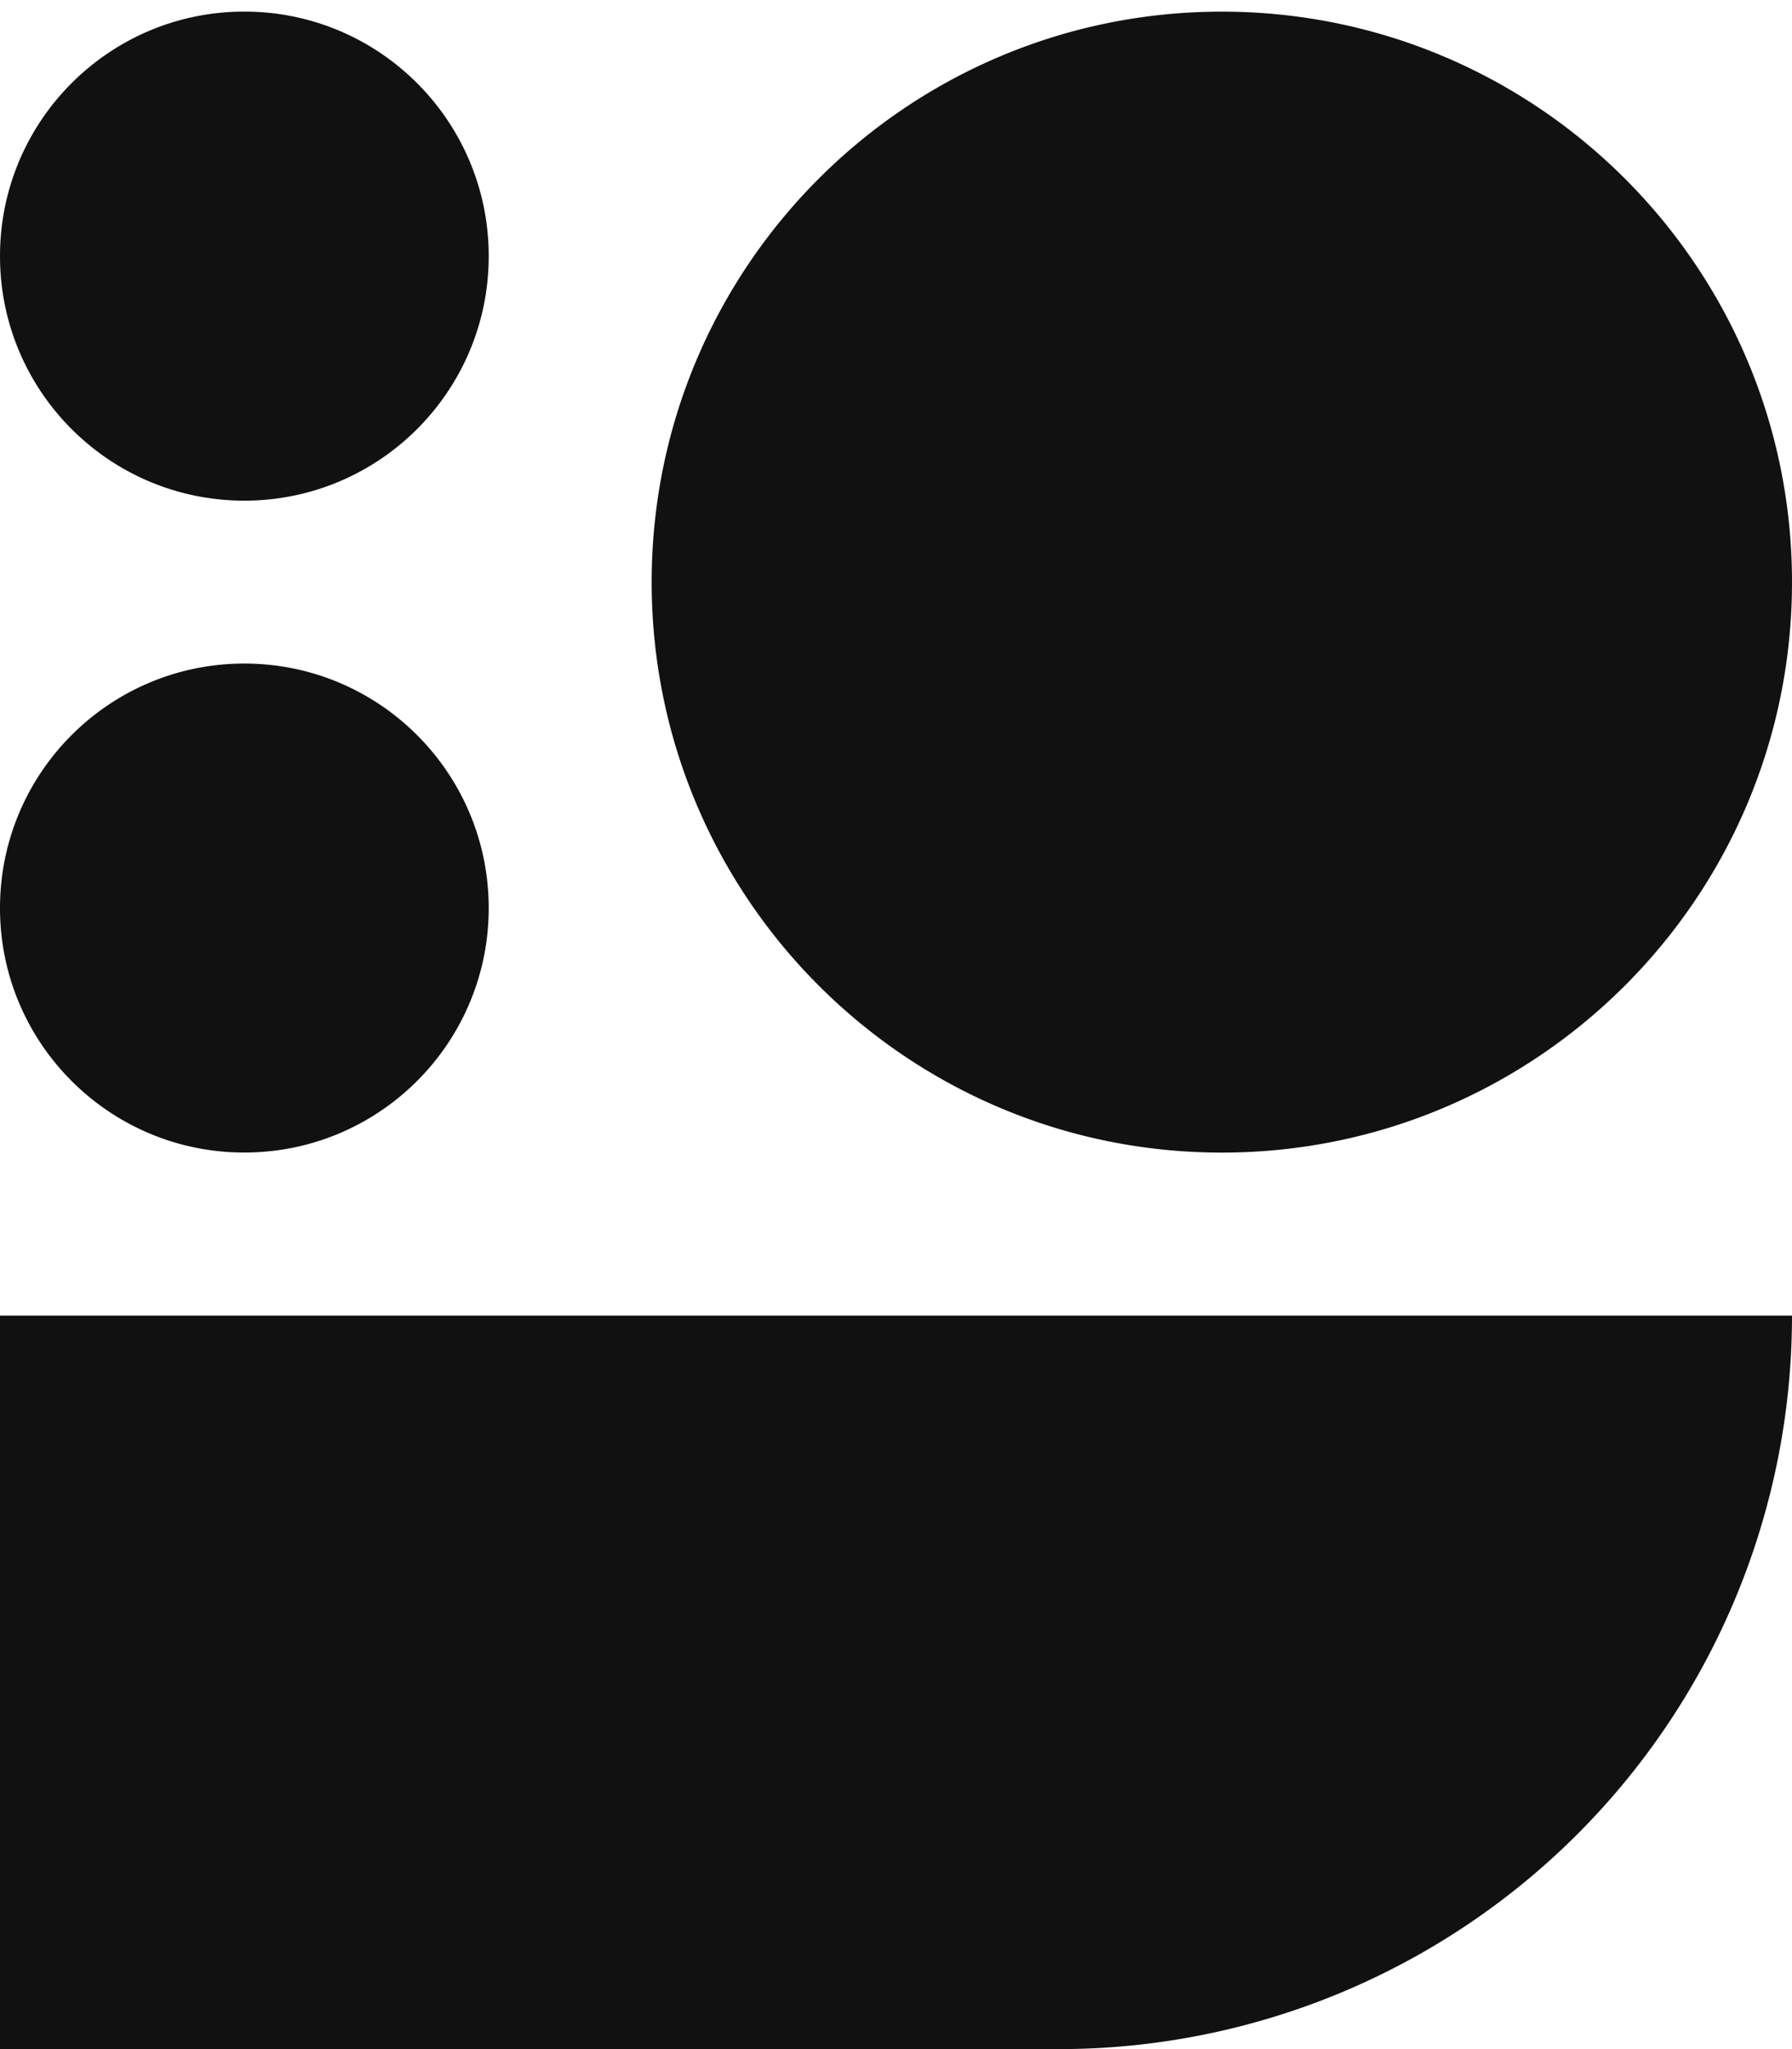
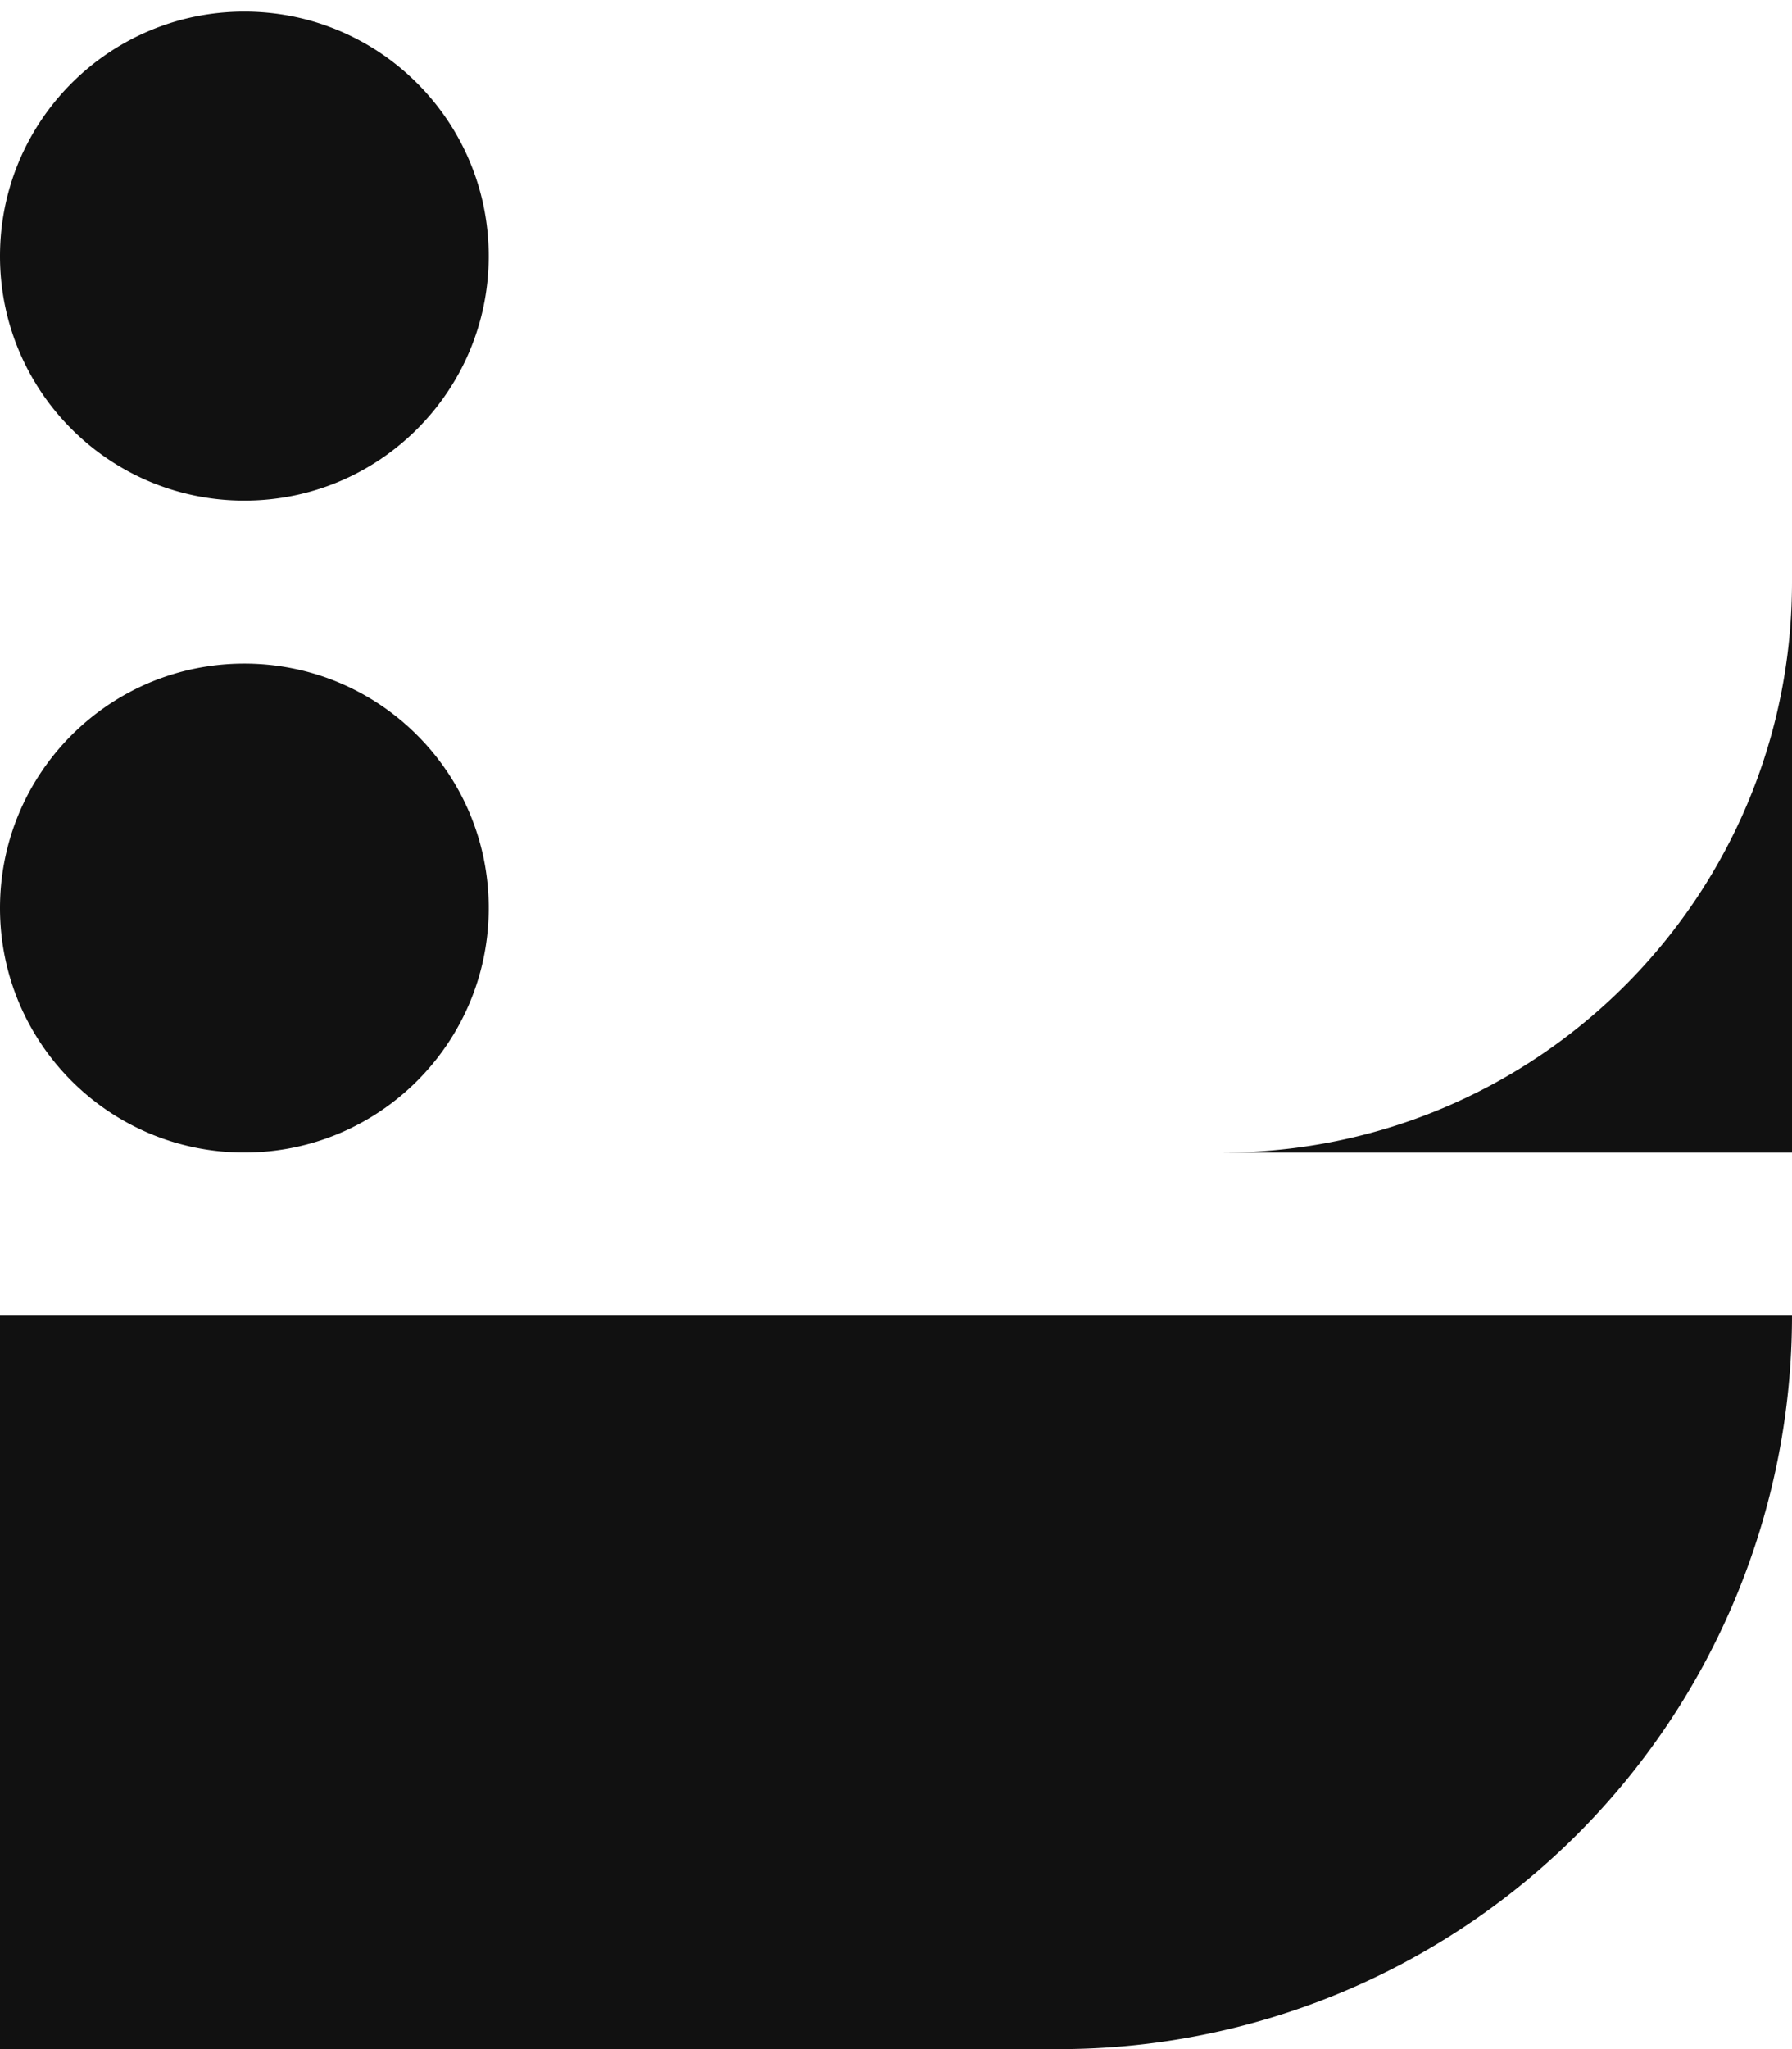
<svg xmlns="http://www.w3.org/2000/svg" width="133" height="152" fill="none">
-   <path fill="#111" d="M36.272 19c0-10.02-8.12-18.14-18.138-18.14C8.116.861 0 8.981 0 19s8.12 18.138 18.134 18.138c10.015 0 18.138-8.12 18.138-18.138Zm0 48.36c0-10.019-8.12-18.138-18.138-18.138C8.116 49.222 0 57.34 0 67.36c0 10.018 8.12 18.134 18.134 18.134 10.015 0 18.138-8.12 18.138-18.134Zm54.411 18.138c23.372 0 42.317-18.945 42.317-42.317S114.055.864 90.683.864 48.366 19.81 48.366 43.181s18.945 42.317 42.317 42.317ZM0 97.59v54.411h78.59a54.396 54.396 0 0 0 20.822-4.142 54.48 54.48 0 0 0 17.652-11.793 54.365 54.365 0 0 0 11.794-17.653A54.384 54.384 0 0 0 133 97.591H0Z" />
+   <path fill="#111" d="M36.272 19c0-10.02-8.12-18.14-18.138-18.14C8.116.861 0 8.981 0 19s8.12 18.138 18.134 18.138c10.015 0 18.138-8.12 18.138-18.138Zm0 48.36c0-10.019-8.12-18.138-18.138-18.138C8.116 49.222 0 57.34 0 67.36c0 10.018 8.12 18.134 18.134 18.134 10.015 0 18.138-8.12 18.138-18.134Zm54.411 18.138c23.372 0 42.317-18.945 42.317-42.317s18.945 42.317 42.317 42.317ZM0 97.59v54.411h78.59a54.396 54.396 0 0 0 20.822-4.142 54.48 54.48 0 0 0 17.652-11.793 54.365 54.365 0 0 0 11.794-17.653A54.384 54.384 0 0 0 133 97.591H0Z" />
</svg>